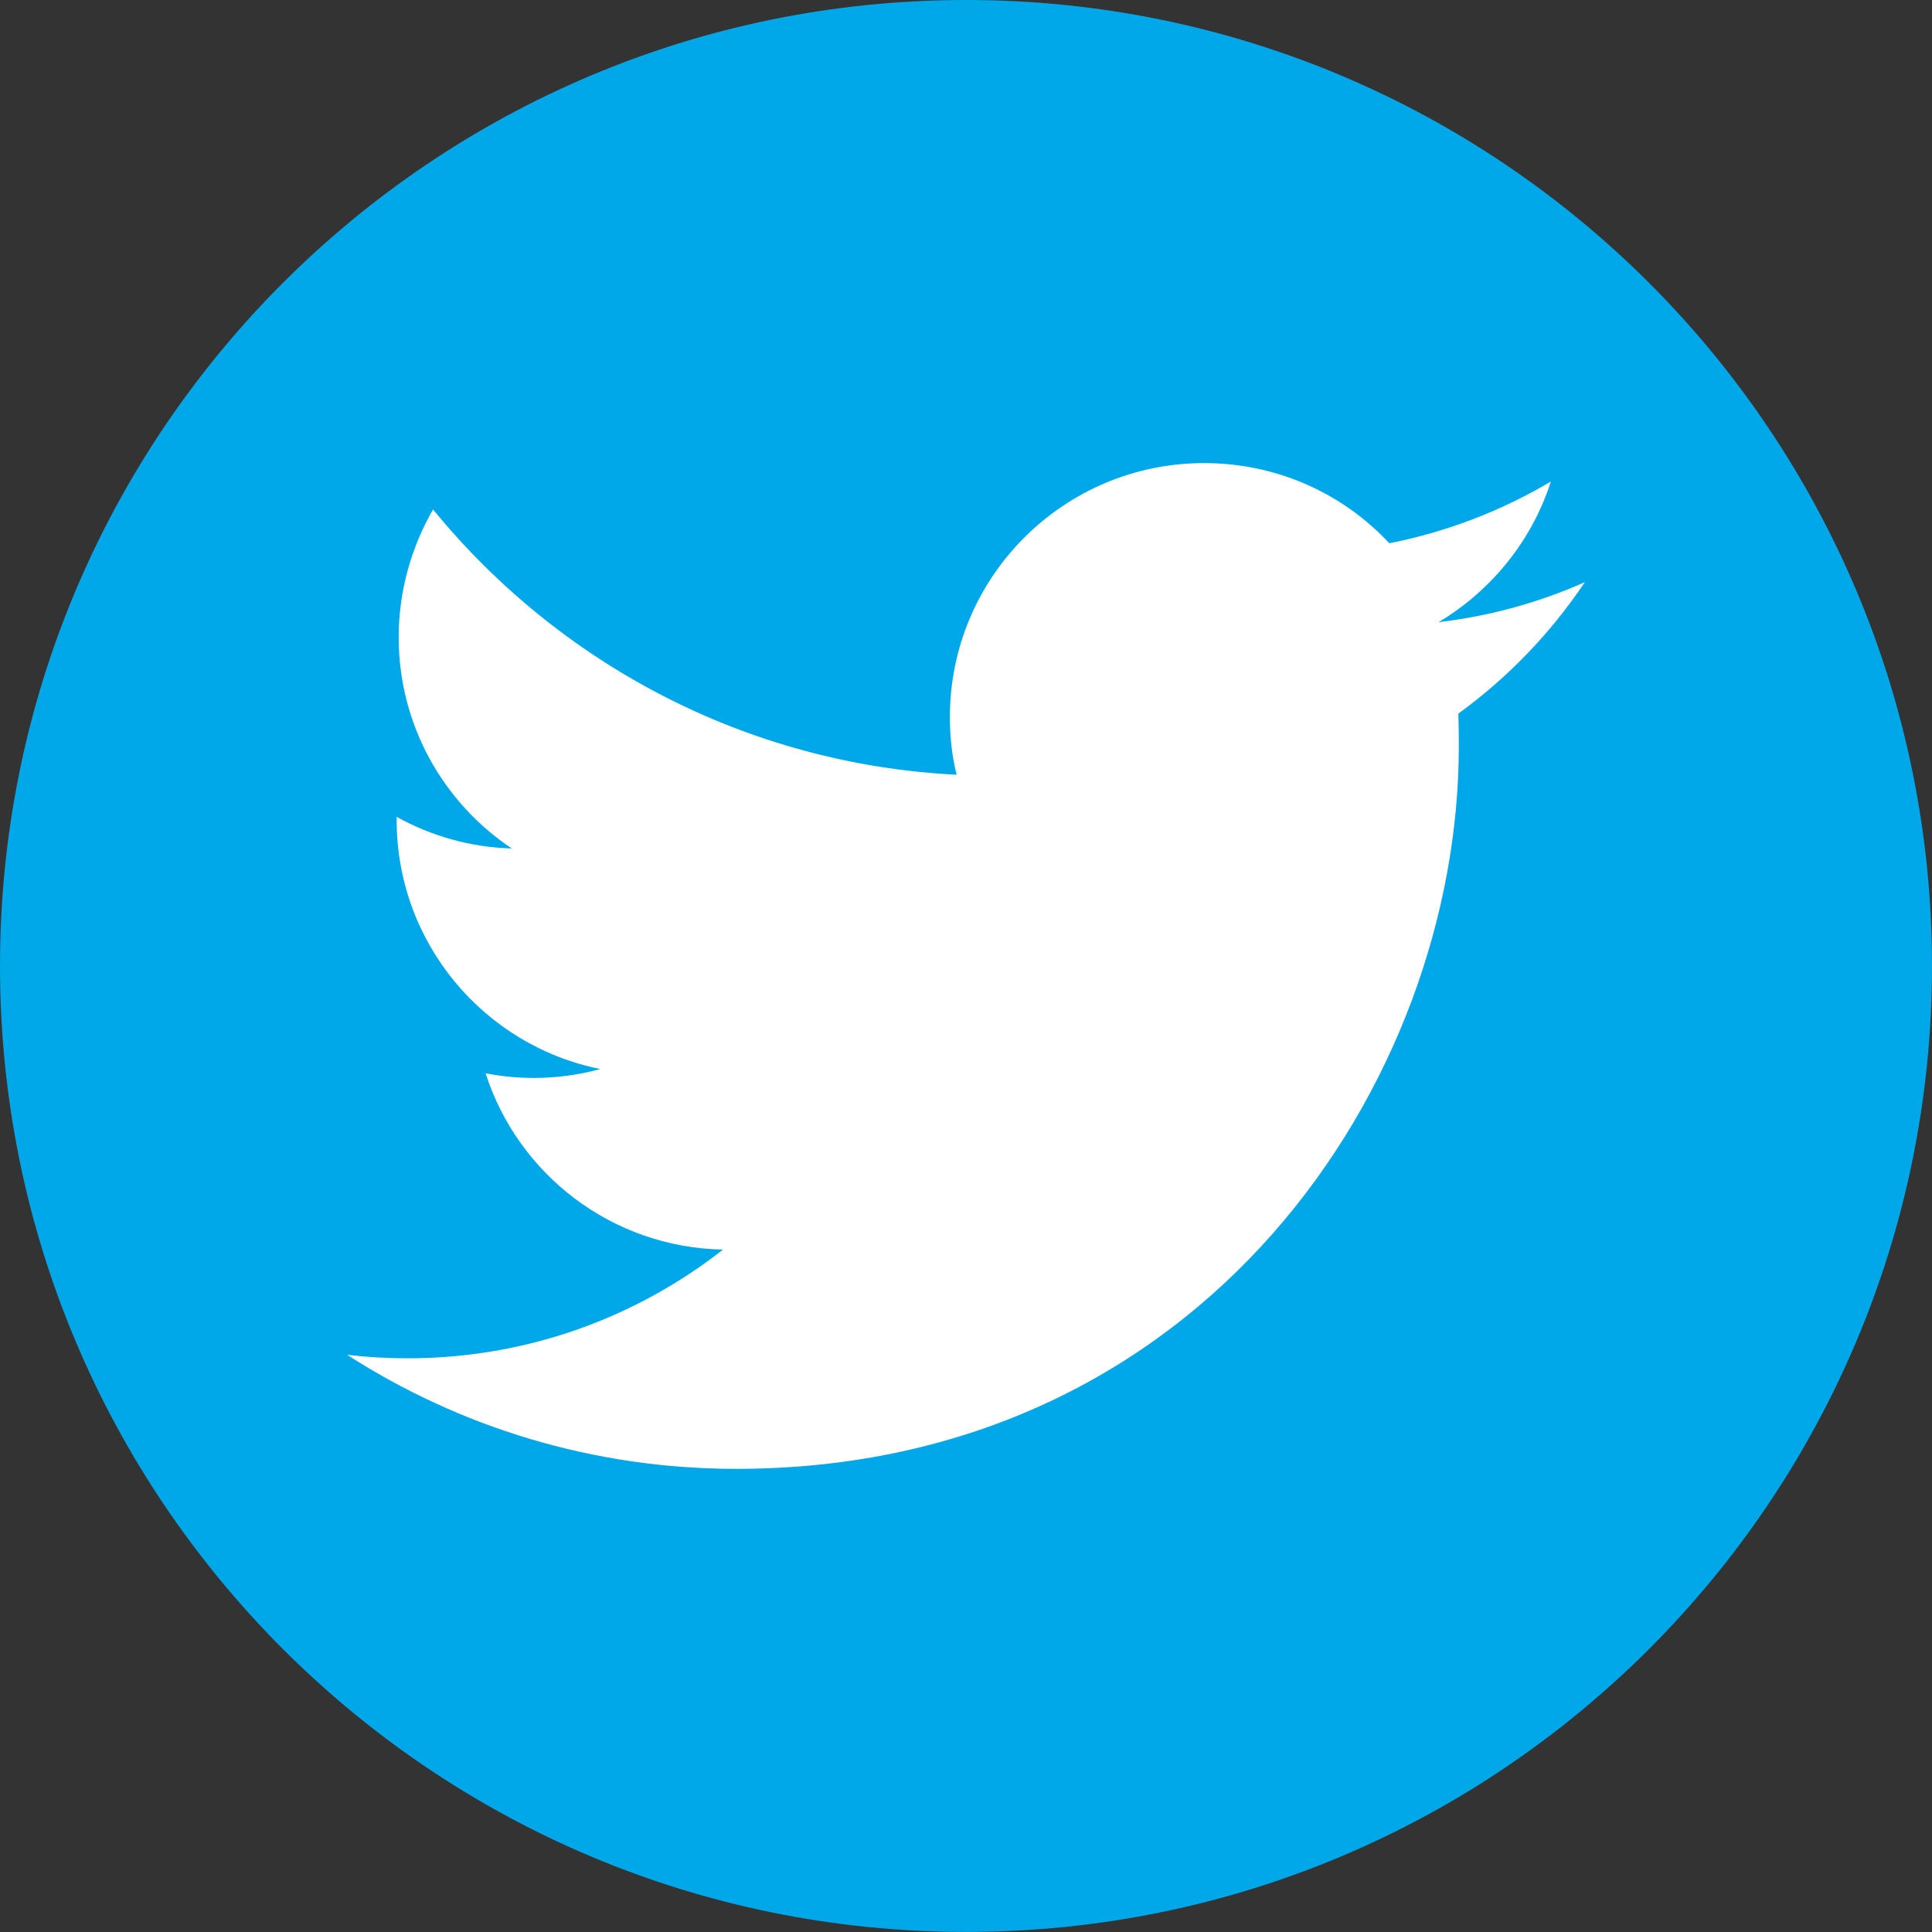
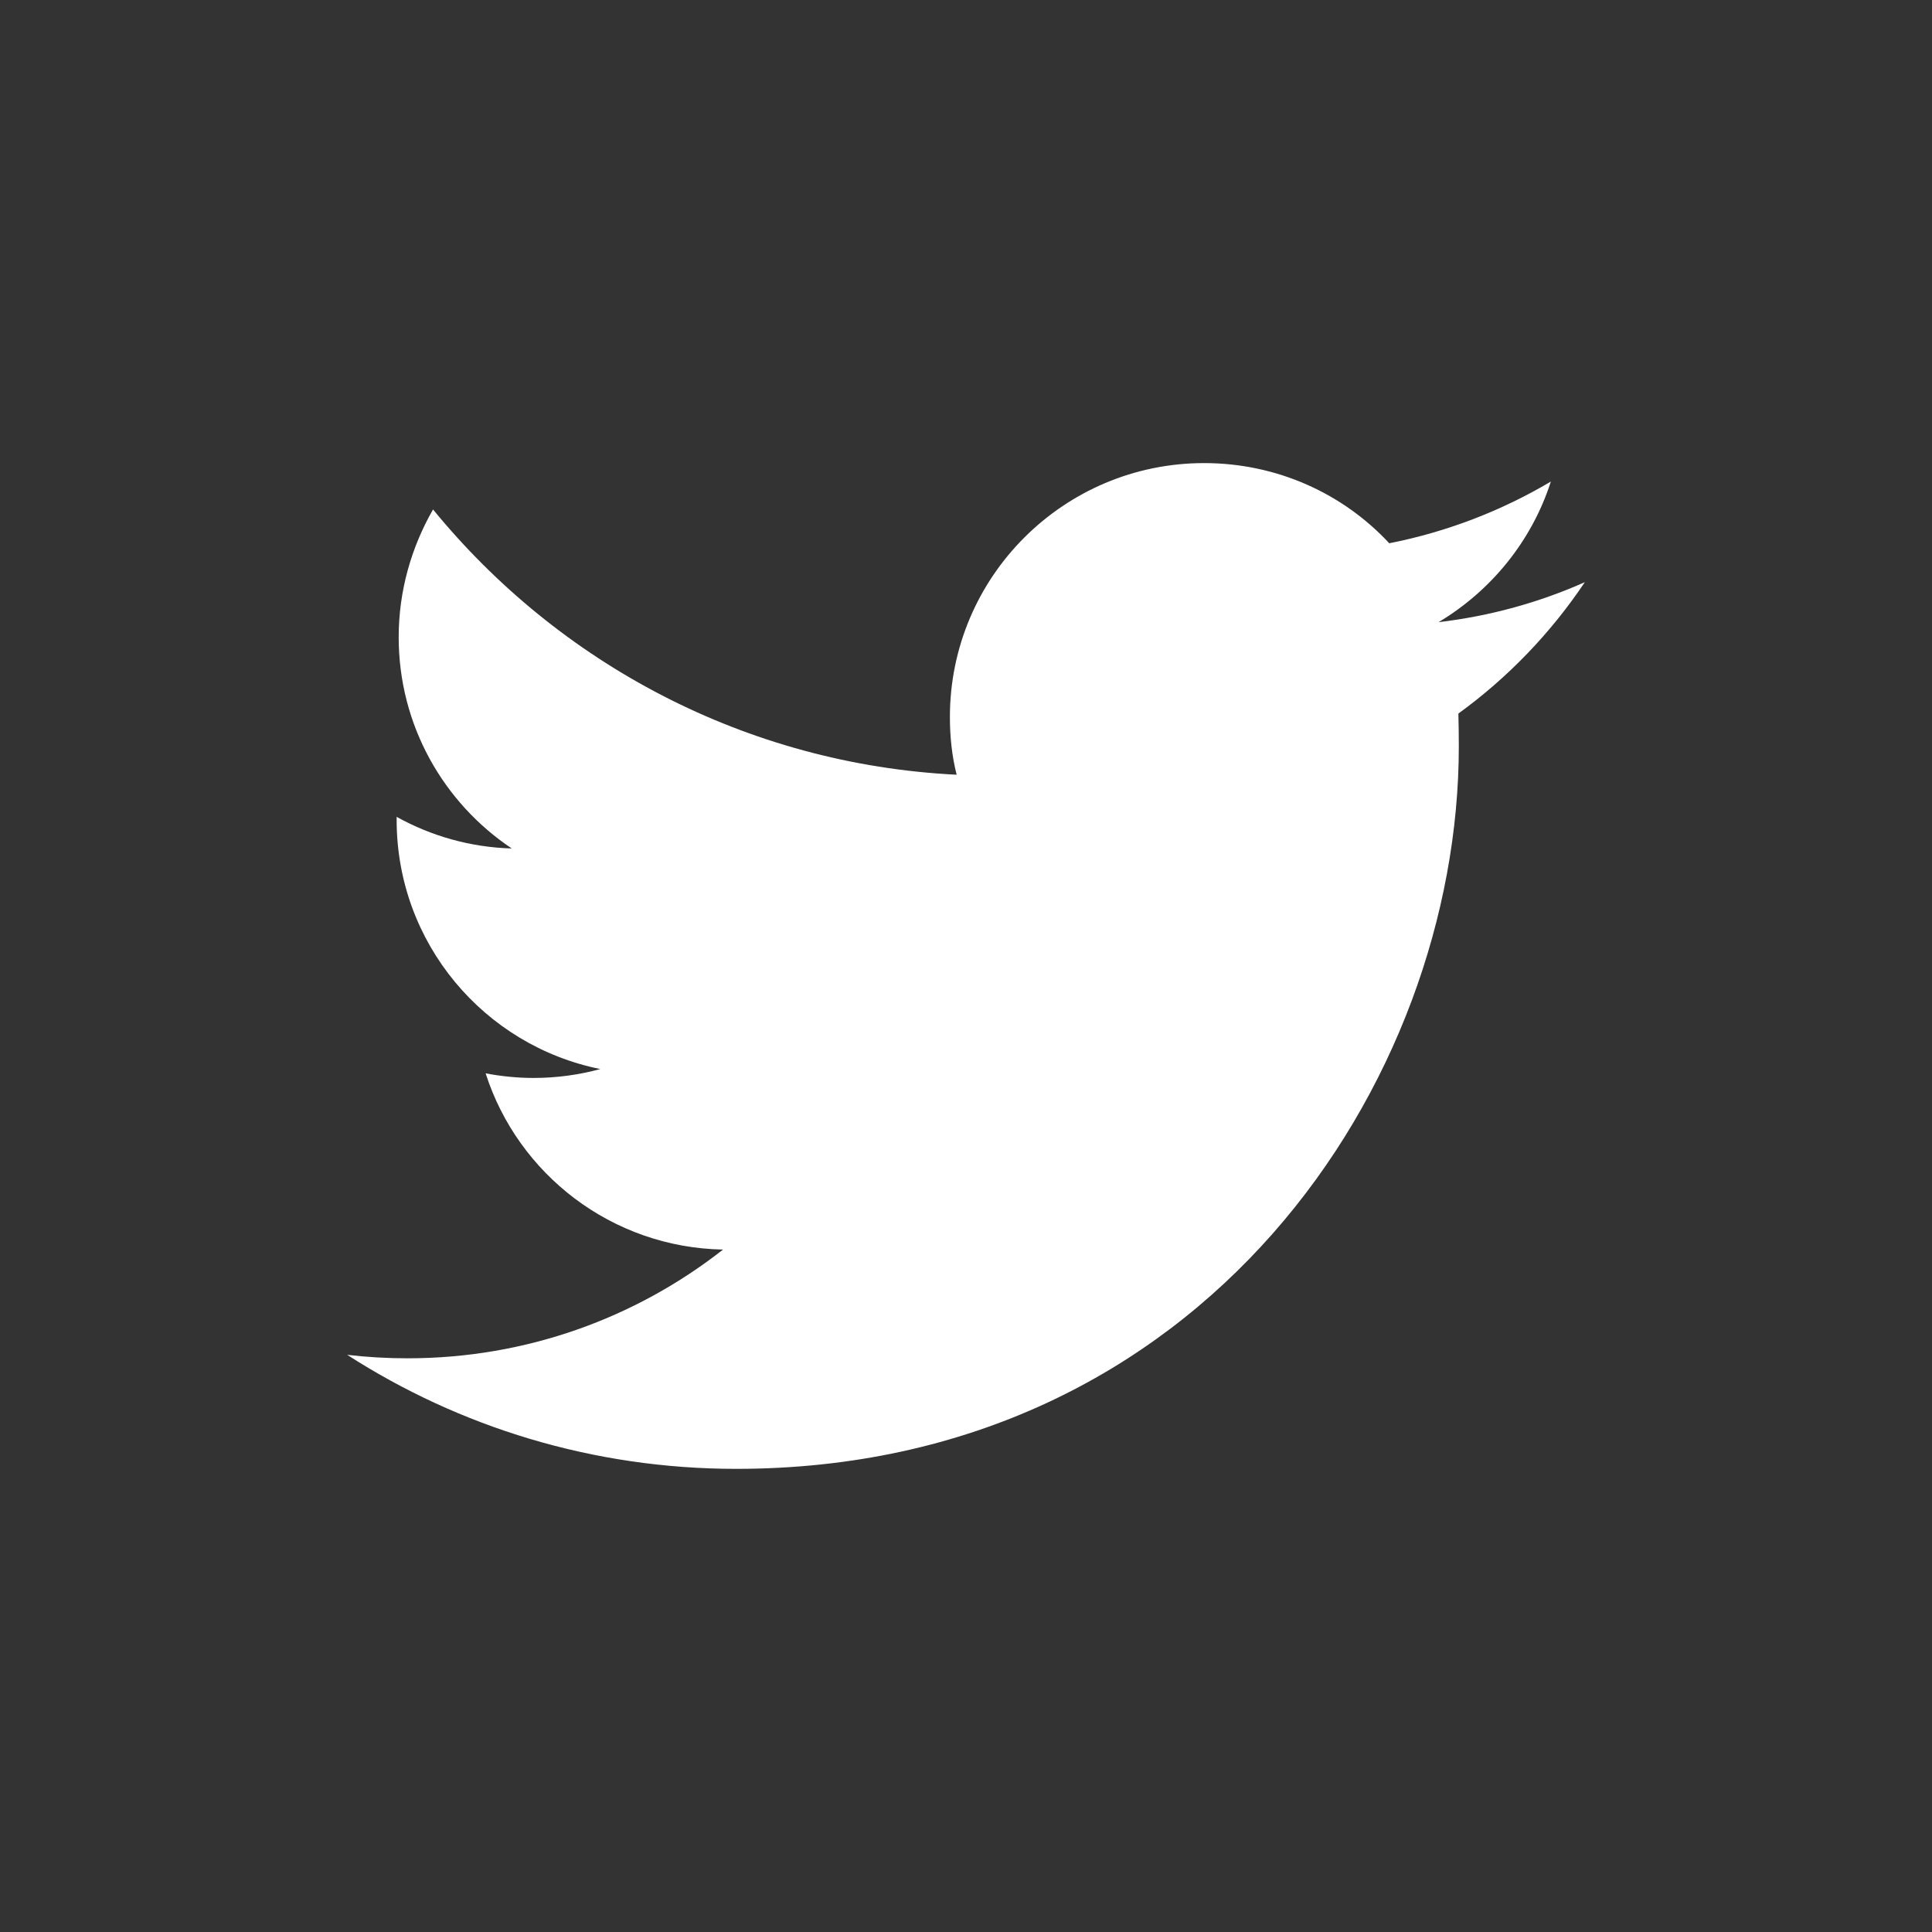
<svg xmlns="http://www.w3.org/2000/svg" version="1.1" id="twitter" x="0px" y="0px" width="36px" height="36px" viewBox="0 0 36 36" enable-background="new 0 0 36 36" xml:space="preserve">
  <rect x="0" y="0" width="36" height="36" fill="#333333" stroke="none" />
-   <path fill="#01A8E9" d="M18.001,0C8.056,0,0,8.058,0,17.998c0,9.943,8.056,18.001,18.001,18.001C27.943,35.999,36,27.94,36,17.998  C36,8.058,27.943,0,18.001,0z" />
  <path fill="#FFFFFF" d="M27.175,13.296c0.005,0.203,0.008,0.406,0.008,0.611c0,6.255-4.754,13.463-13.466,13.463  c-2.669,0-5.158-0.78-7.248-2.125c0.364,0.043,0.74,0.065,1.127,0.065c2.215,0,4.255-0.755,5.877-2.026  C11.399,23.246,9.651,21.879,9.049,20c0.289,0.055,0.59,0.086,0.894,0.086c0.432,0,0.852-0.059,1.243-0.166  c-2.165-0.435-3.795-2.348-3.795-4.641c0-0.02,0-0.038,0-0.058c0.638,0.354,1.369,0.567,2.145,0.589  c-1.271-0.85-2.107-2.295-2.107-3.937c0-0.868,0.239-1.68,0.64-2.38c2.341,2.862,5.821,4.746,9.757,4.943  c-0.088-0.345-0.126-0.707-0.126-1.076c0-2.614,2.125-4.731,4.737-4.731c1.363,0,2.594,0.572,3.45,1.494  c1.08-0.213,2.097-0.608,3.011-1.15c-0.354,1.104-1.109,2.032-2.092,2.62c0.967-0.114,1.881-0.37,2.725-0.745  C28.897,11.795,28.095,12.629,27.175,13.296z" />
</svg>